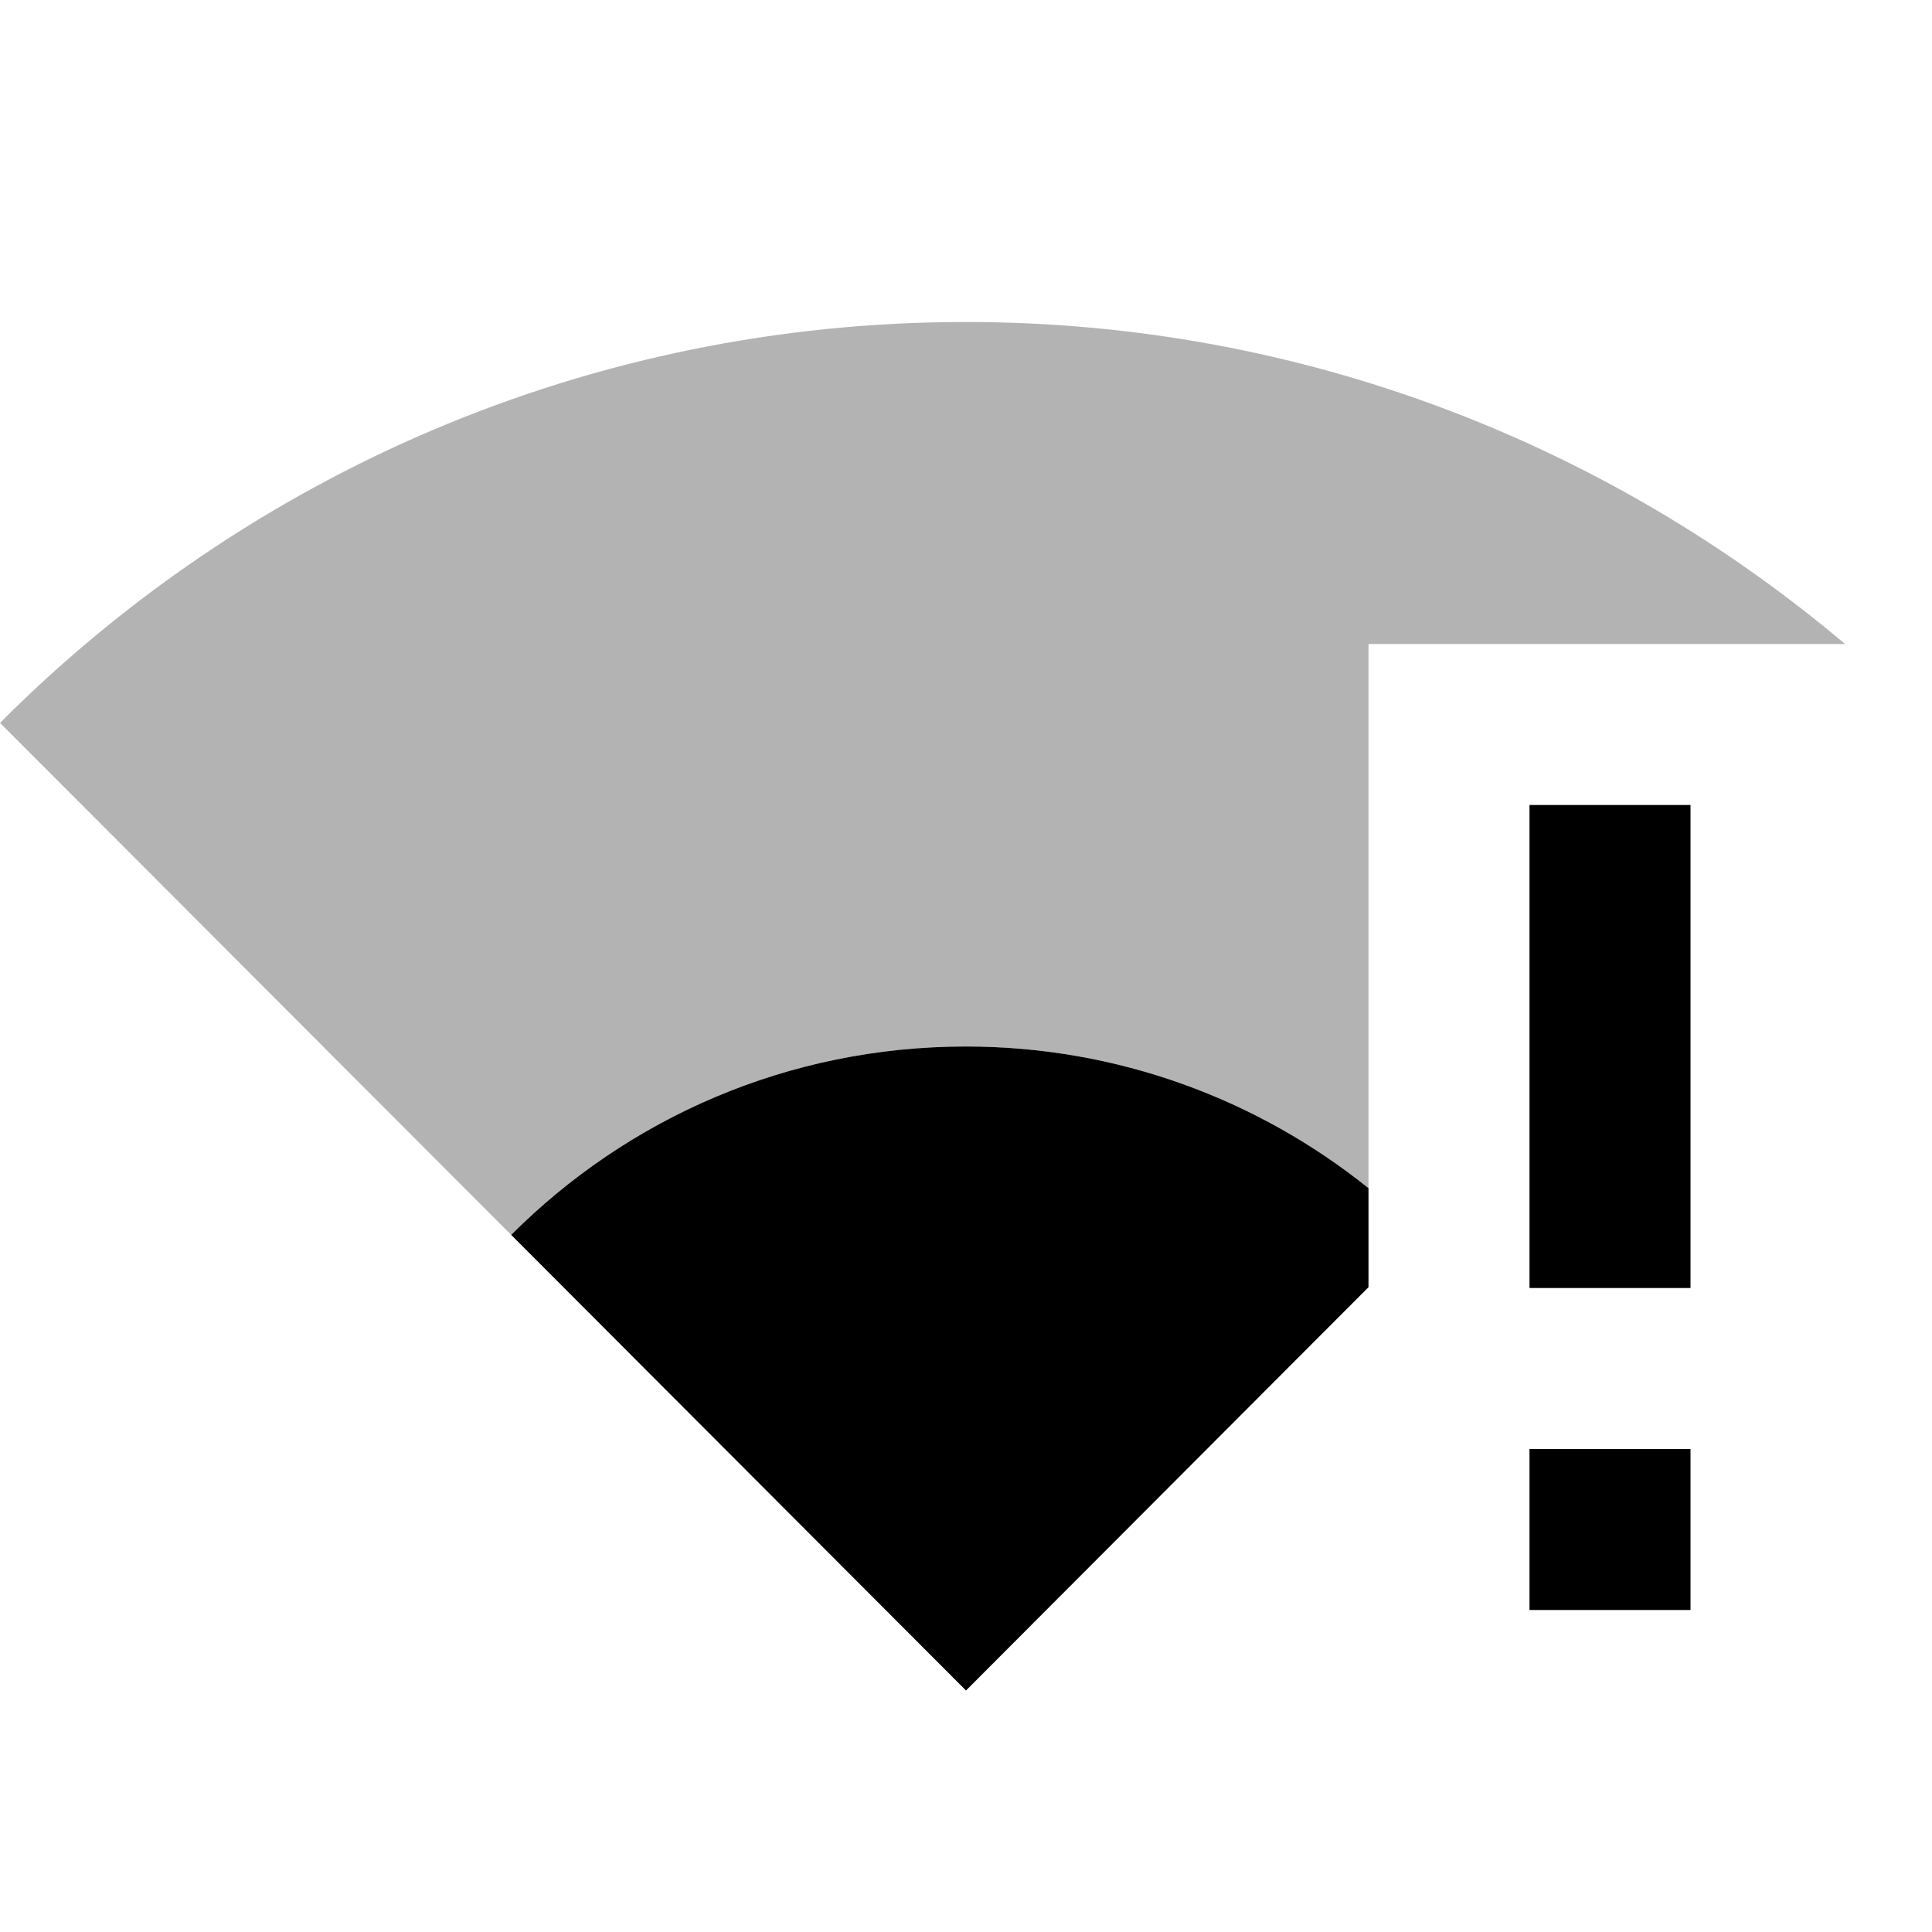
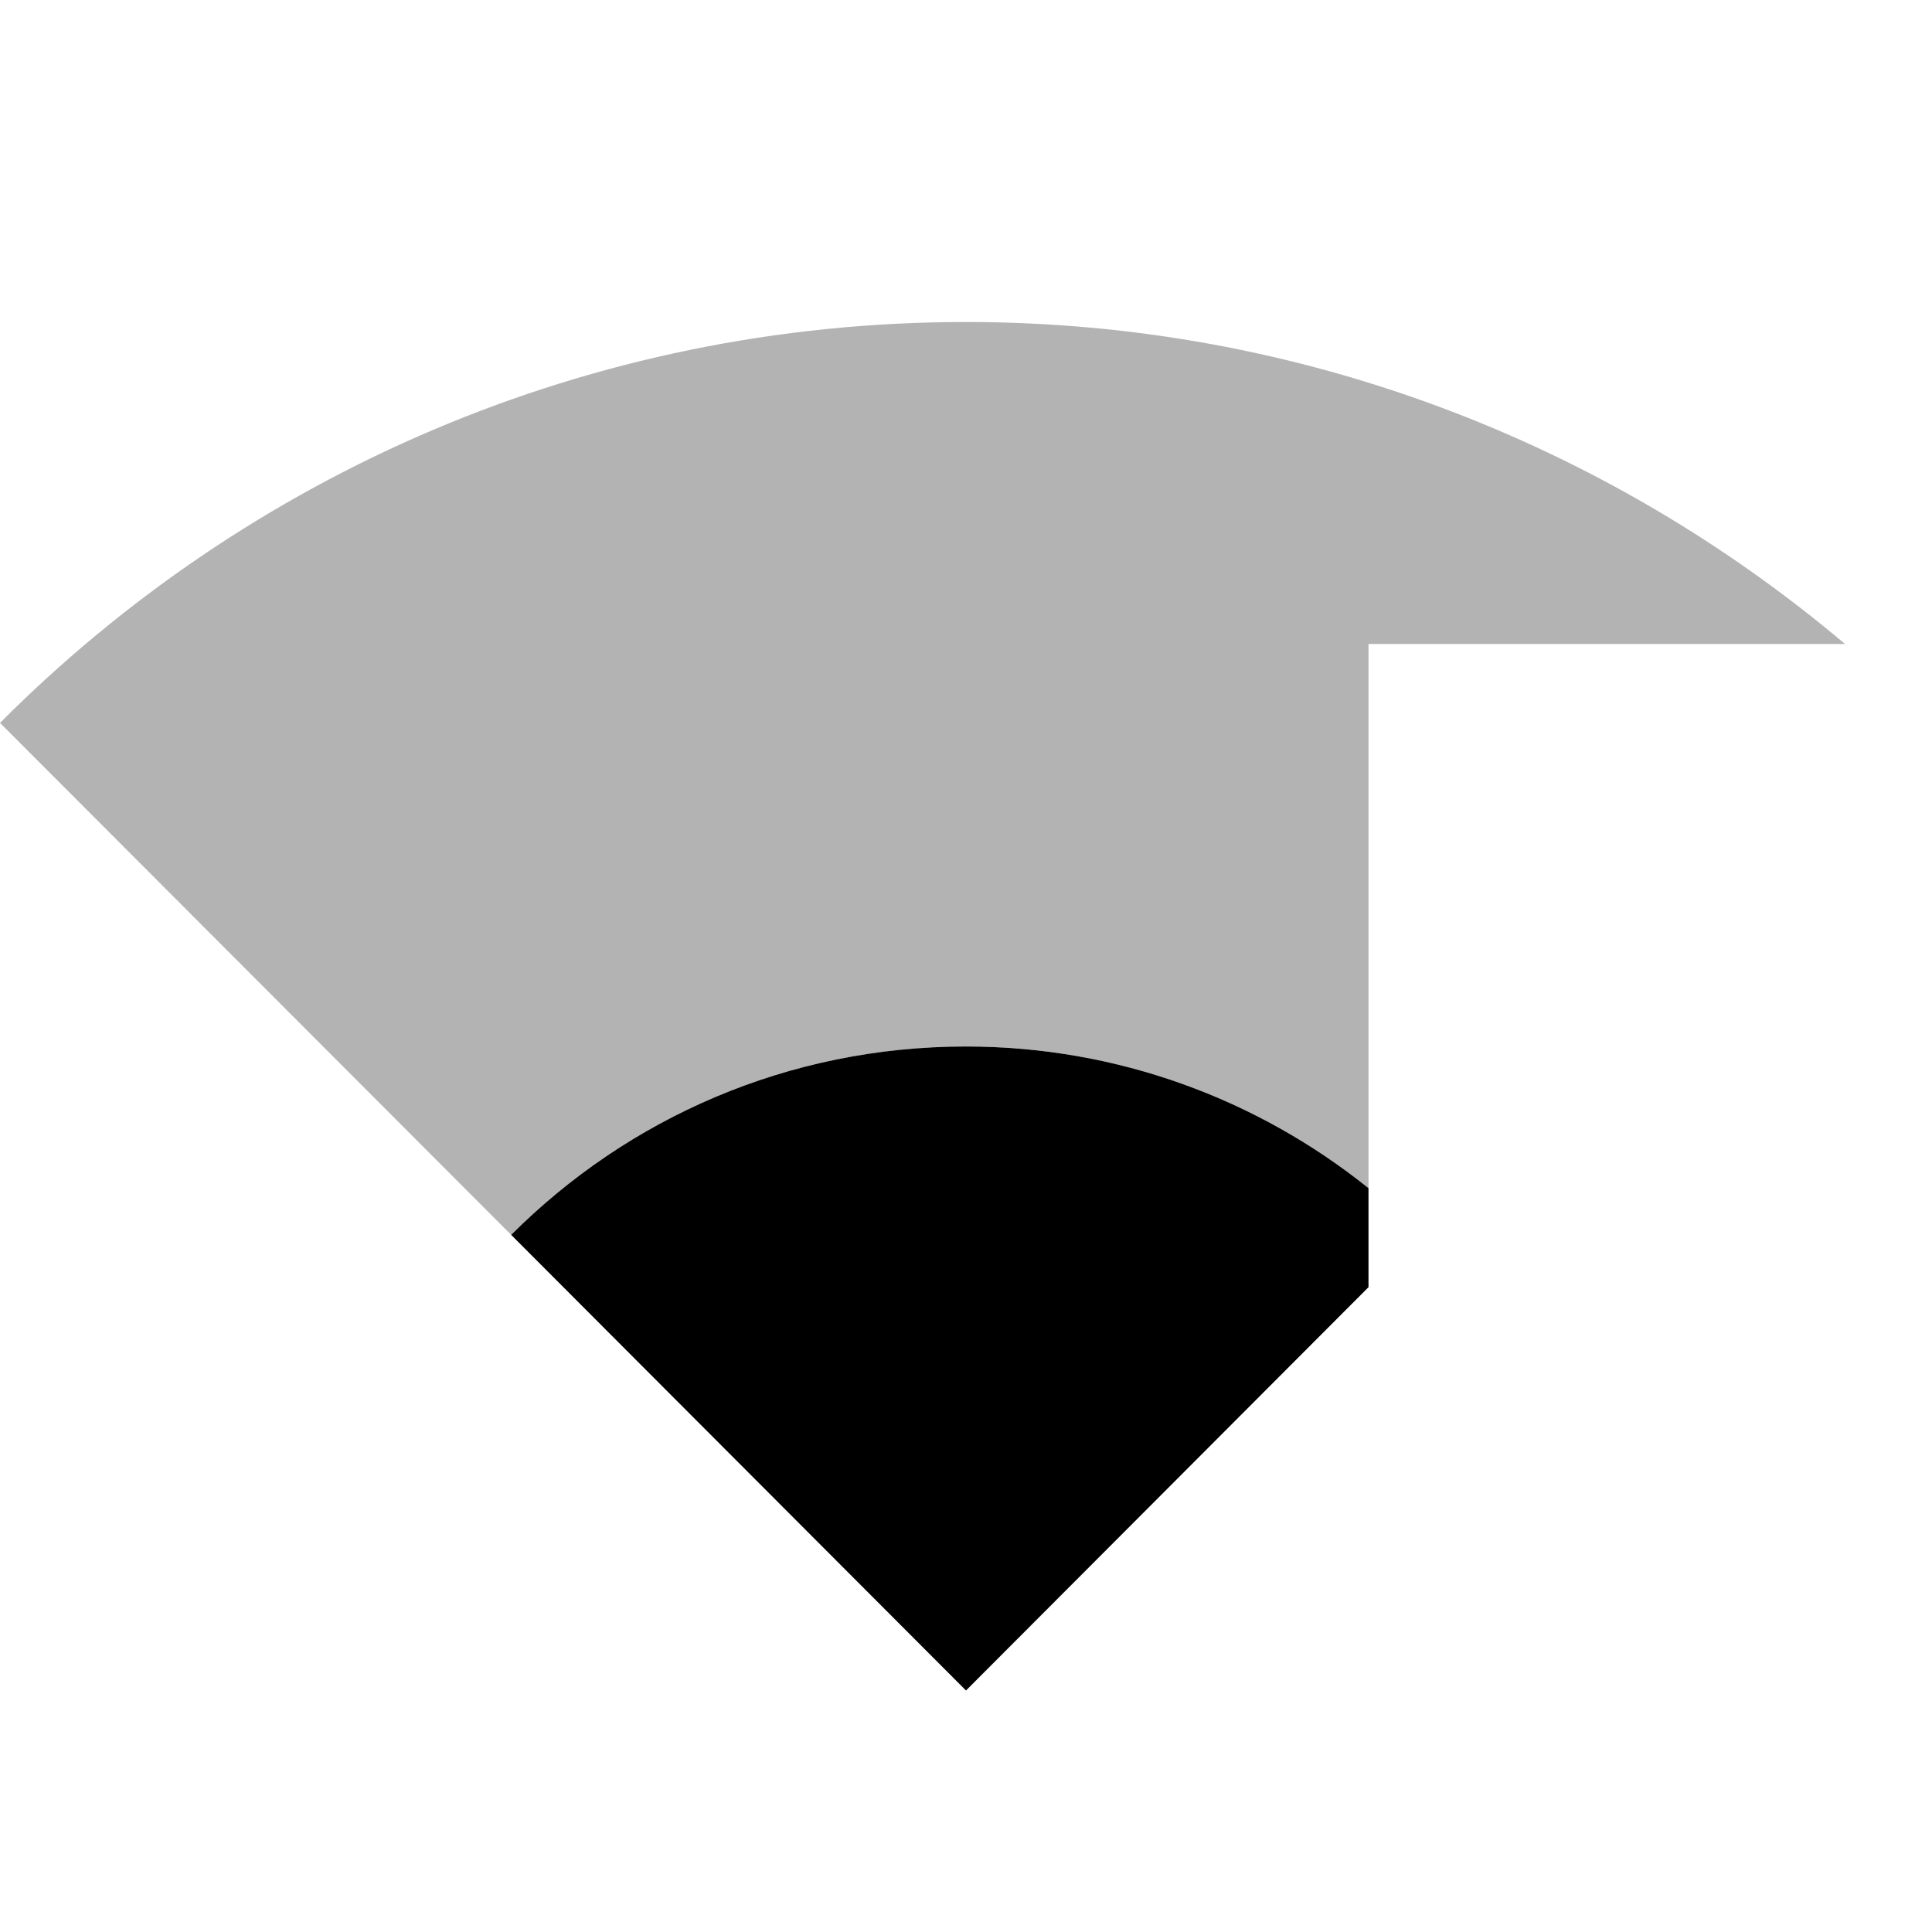
<svg xmlns="http://www.w3.org/2000/svg" enable-background="new 0 0 24 24" viewBox="0 0 24 24" fill="currentColor">
  <g>
-     <path d="M0,0h24v24H0V0z" fill="none" />
-   </g>
+     </g>
  <g>
    <g>
      <path d="M17,14.76V8h5.92C19.97,5.51,16.16,4,12,4C7.31,4,3.07,5.9,0,8.98l6.35,6.36C7.8,13.89,9.79,13,12,13 C13.89,13,15.63,13.66,17,14.76z" fill-opacity=".3" />
      <g>
        <path d="M6.35,15.34L12,21l5-5.01v-1.23c-1.37-1.1-3.11-1.76-5-1.76C9.79,13,7.8,13.89,6.35,15.34z" />
-         <rect height="2" width="2" x="19" y="18" />
-         <rect height="6" width="2" x="19" y="10" />
      </g>
    </g>
  </g>
</svg>